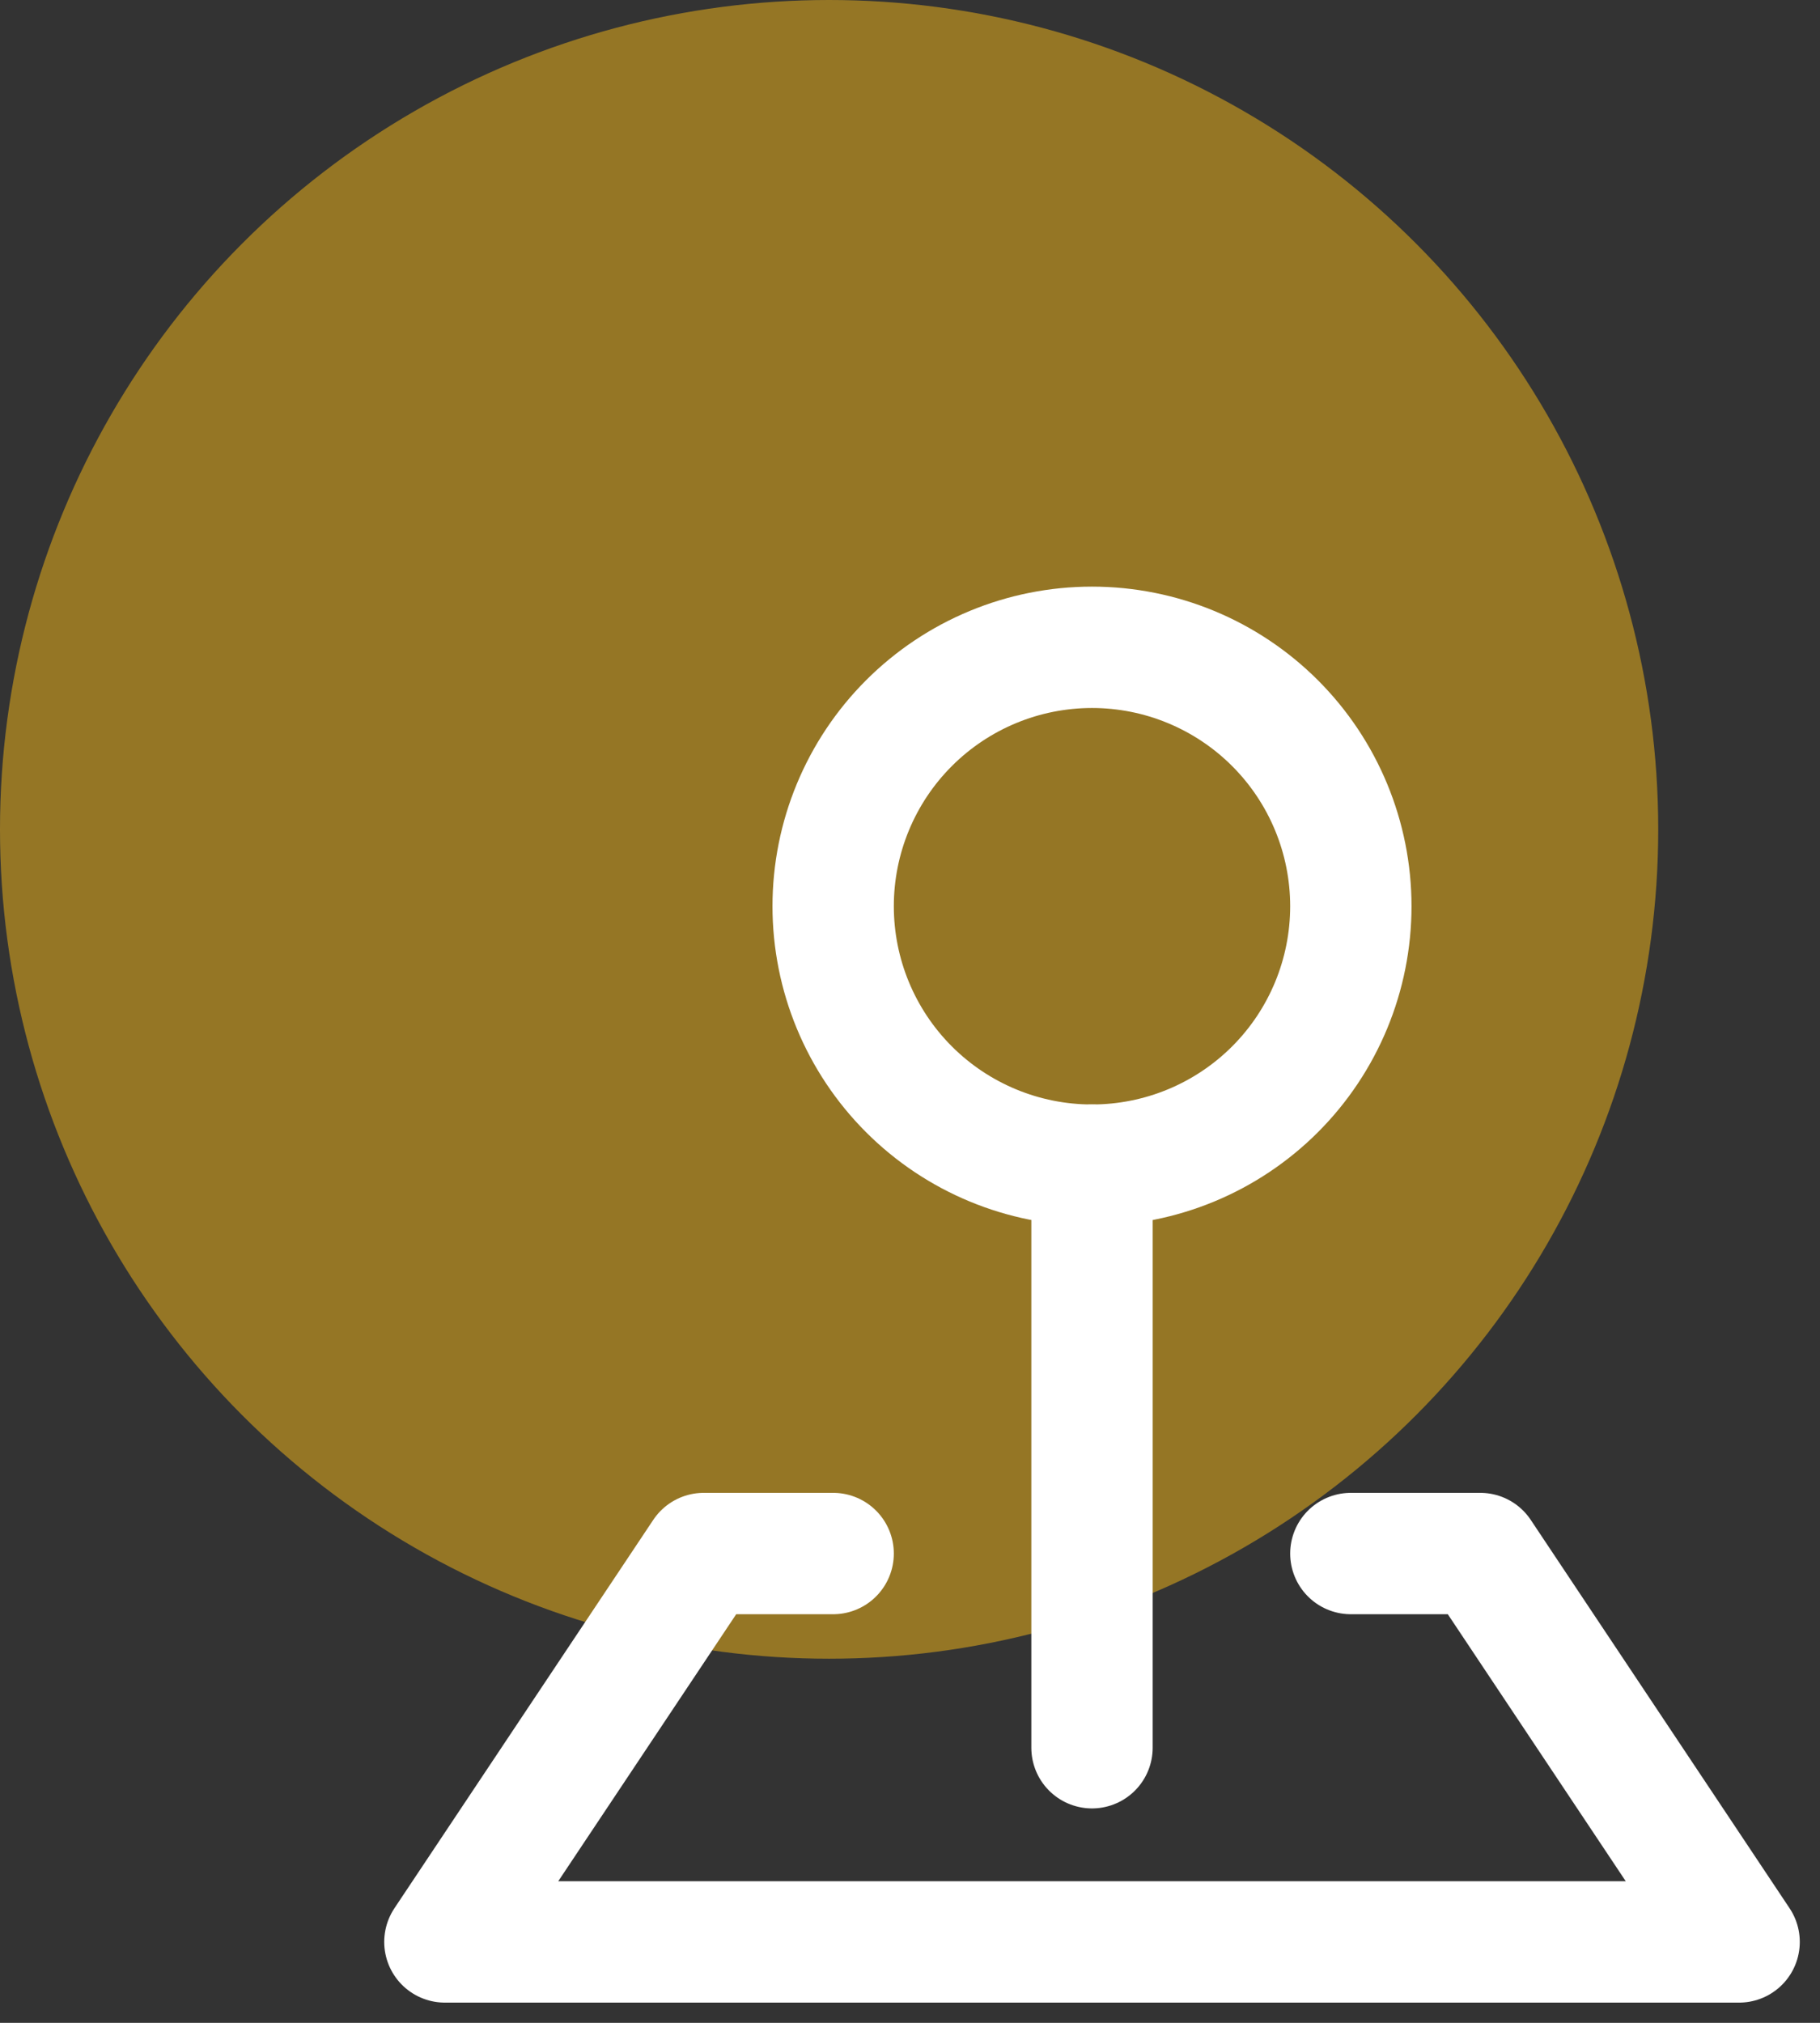
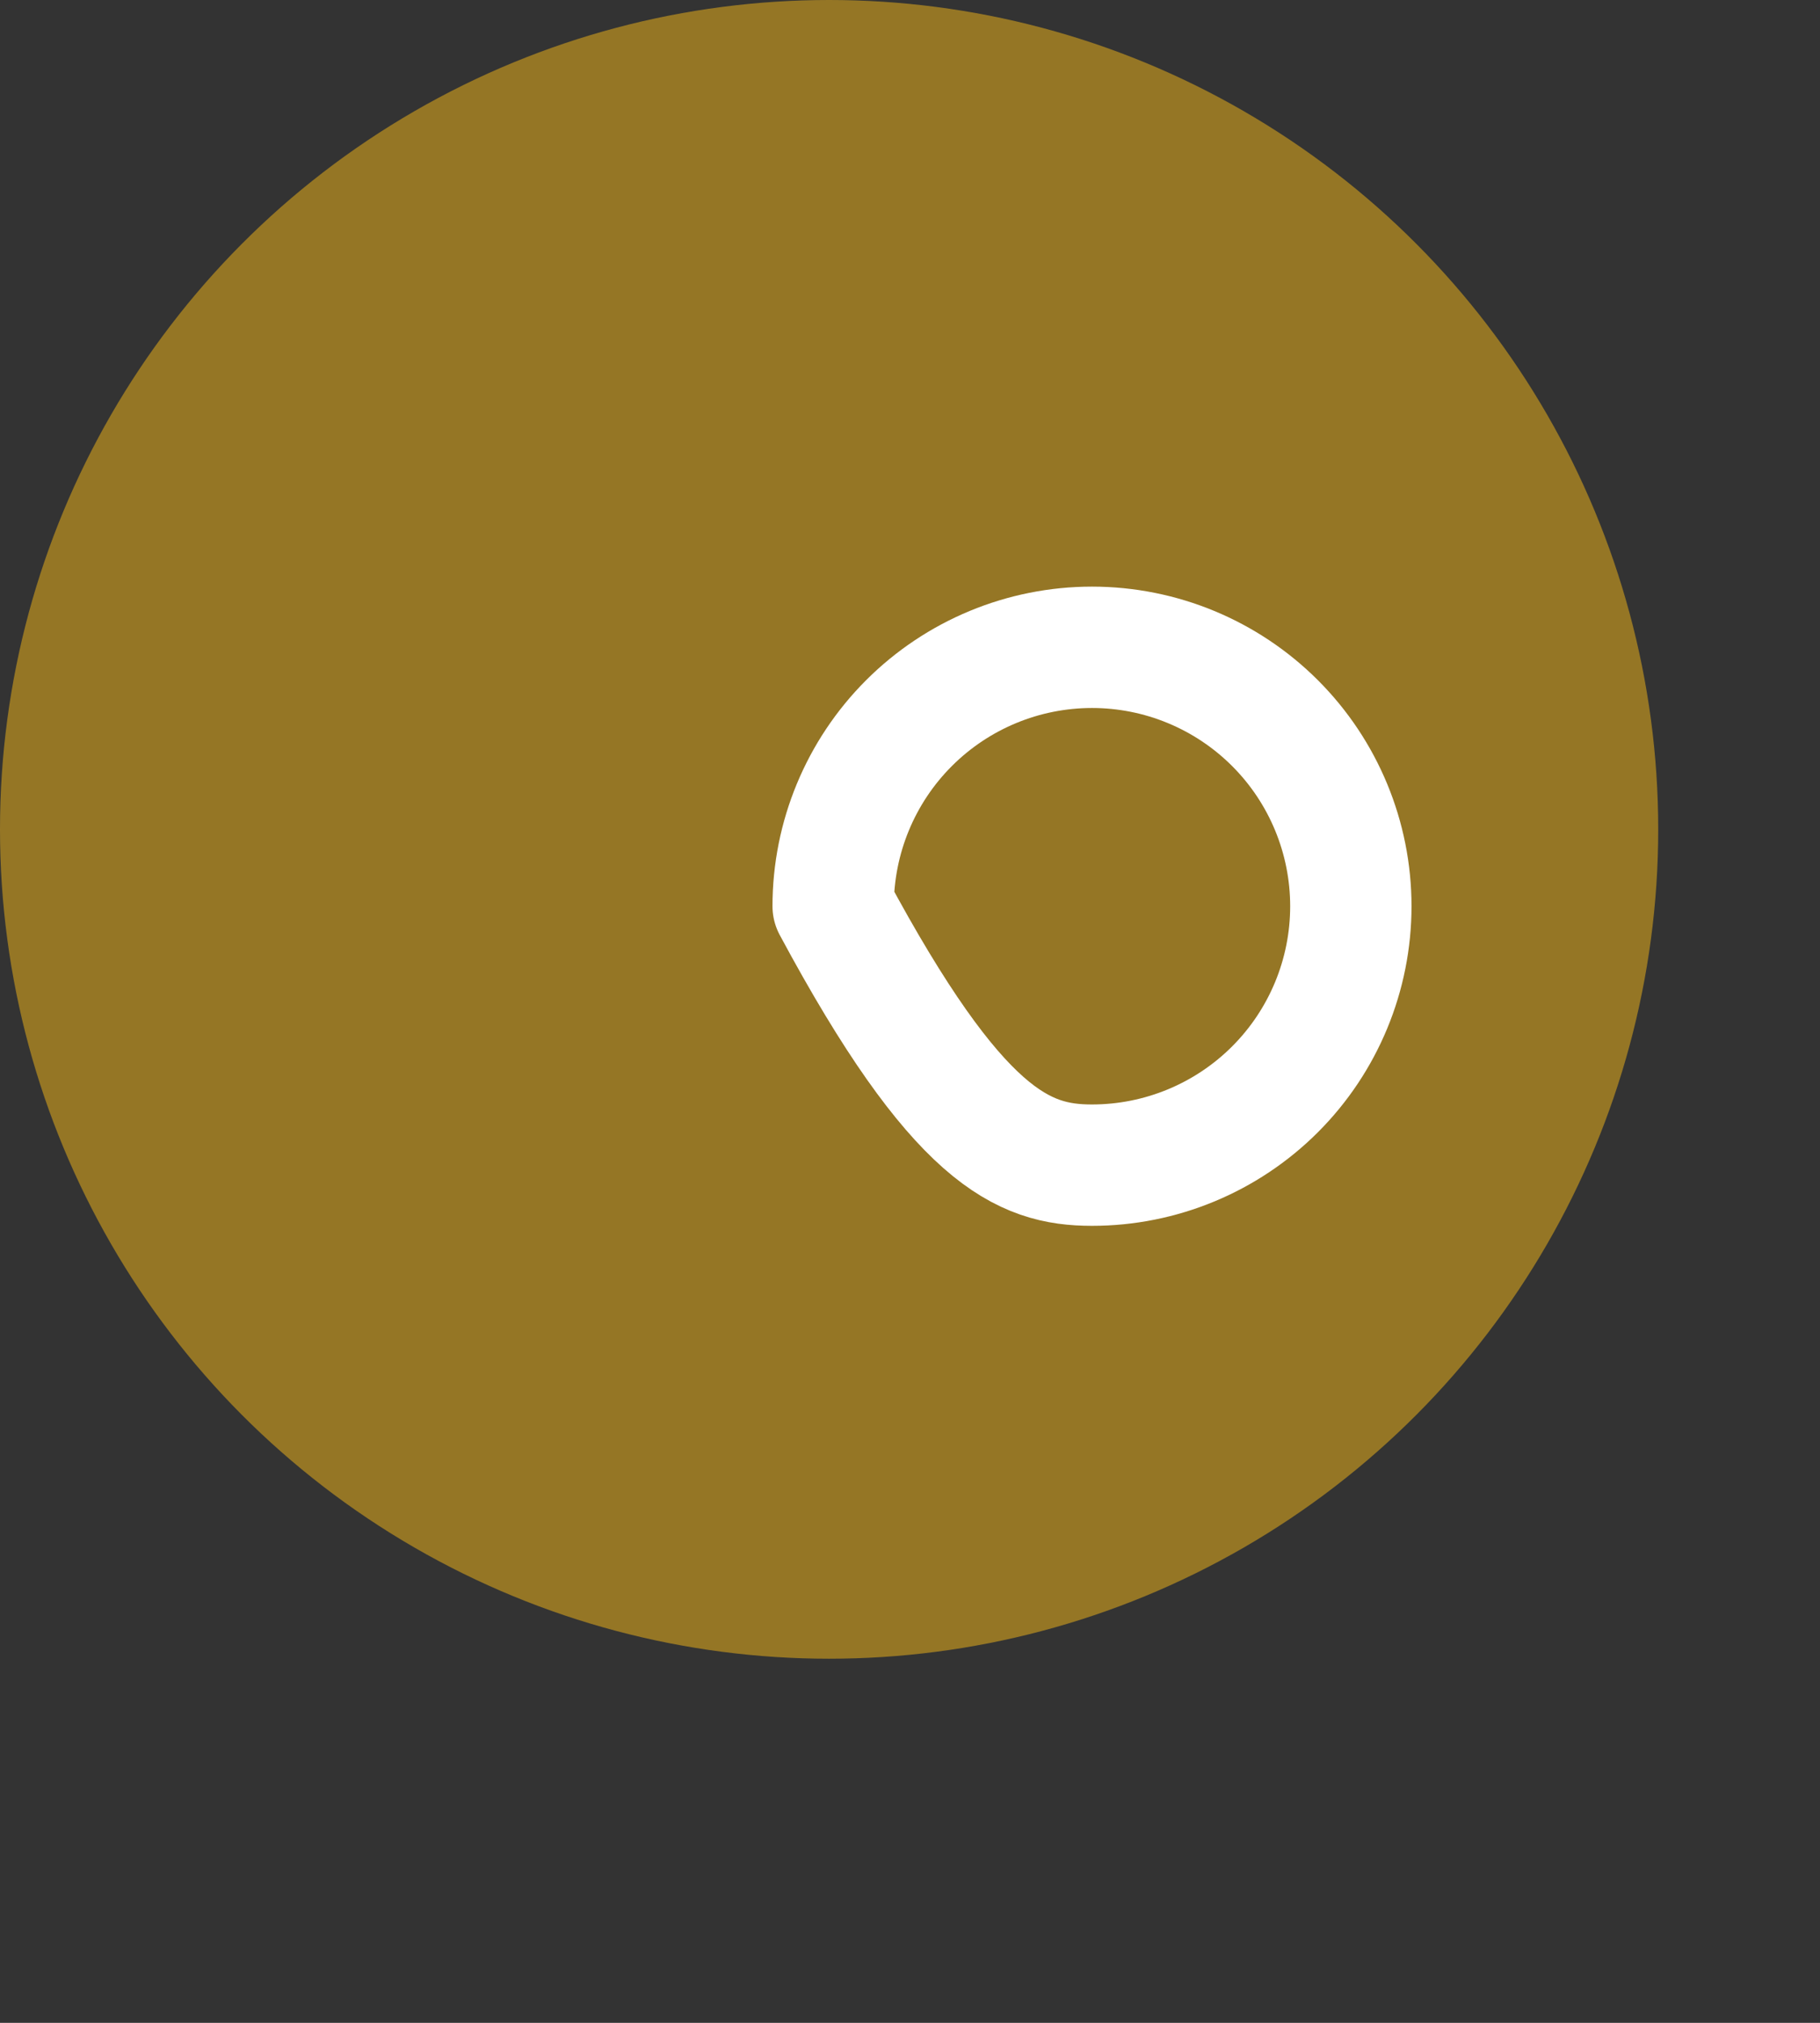
<svg xmlns="http://www.w3.org/2000/svg" width="45" height="50" viewBox="0 0 45 50" fill="none">
  <rect x="0" y="0" width="45" height="50" fill="#333333" stroke="none" />
  <circle cx="20.5" cy="20.5" r="20.5" fill="#F9BB19" fill-opacity="0.5" />
-   <path d="M27 28.8C28.697 28.8 30.325 28.126 31.526 26.925C32.726 25.725 33.4 24.097 33.4 22.4C33.4 20.703 32.726 19.075 31.526 17.875C30.325 16.674 28.697 16 27 16C25.303 16 23.675 16.674 22.474 17.875C21.274 19.075 20.6 20.703 20.6 22.4C20.6 24.097 21.274 25.725 22.474 26.925C23.675 28.126 25.303 28.8 27 28.8Z" stroke="white" stroke-width="3" stroke-linejoin="round" />
-   <path d="M27 28.8V43.2M20.6 38.4H17.4L11 48H43L36.6 38.4H33.4" stroke="white" stroke-width="3" stroke-linecap="round" stroke-linejoin="round" />
+   <path d="M27 28.8C28.697 28.8 30.325 28.126 31.526 26.925C32.726 25.725 33.4 24.097 33.4 22.4C33.4 20.703 32.726 19.075 31.526 17.875C30.325 16.674 28.697 16 27 16C25.303 16 23.675 16.674 22.474 17.875C21.274 19.075 20.6 20.703 20.6 22.4C23.675 28.126 25.303 28.8 27 28.8Z" stroke="white" stroke-width="3" stroke-linejoin="round" />
</svg>